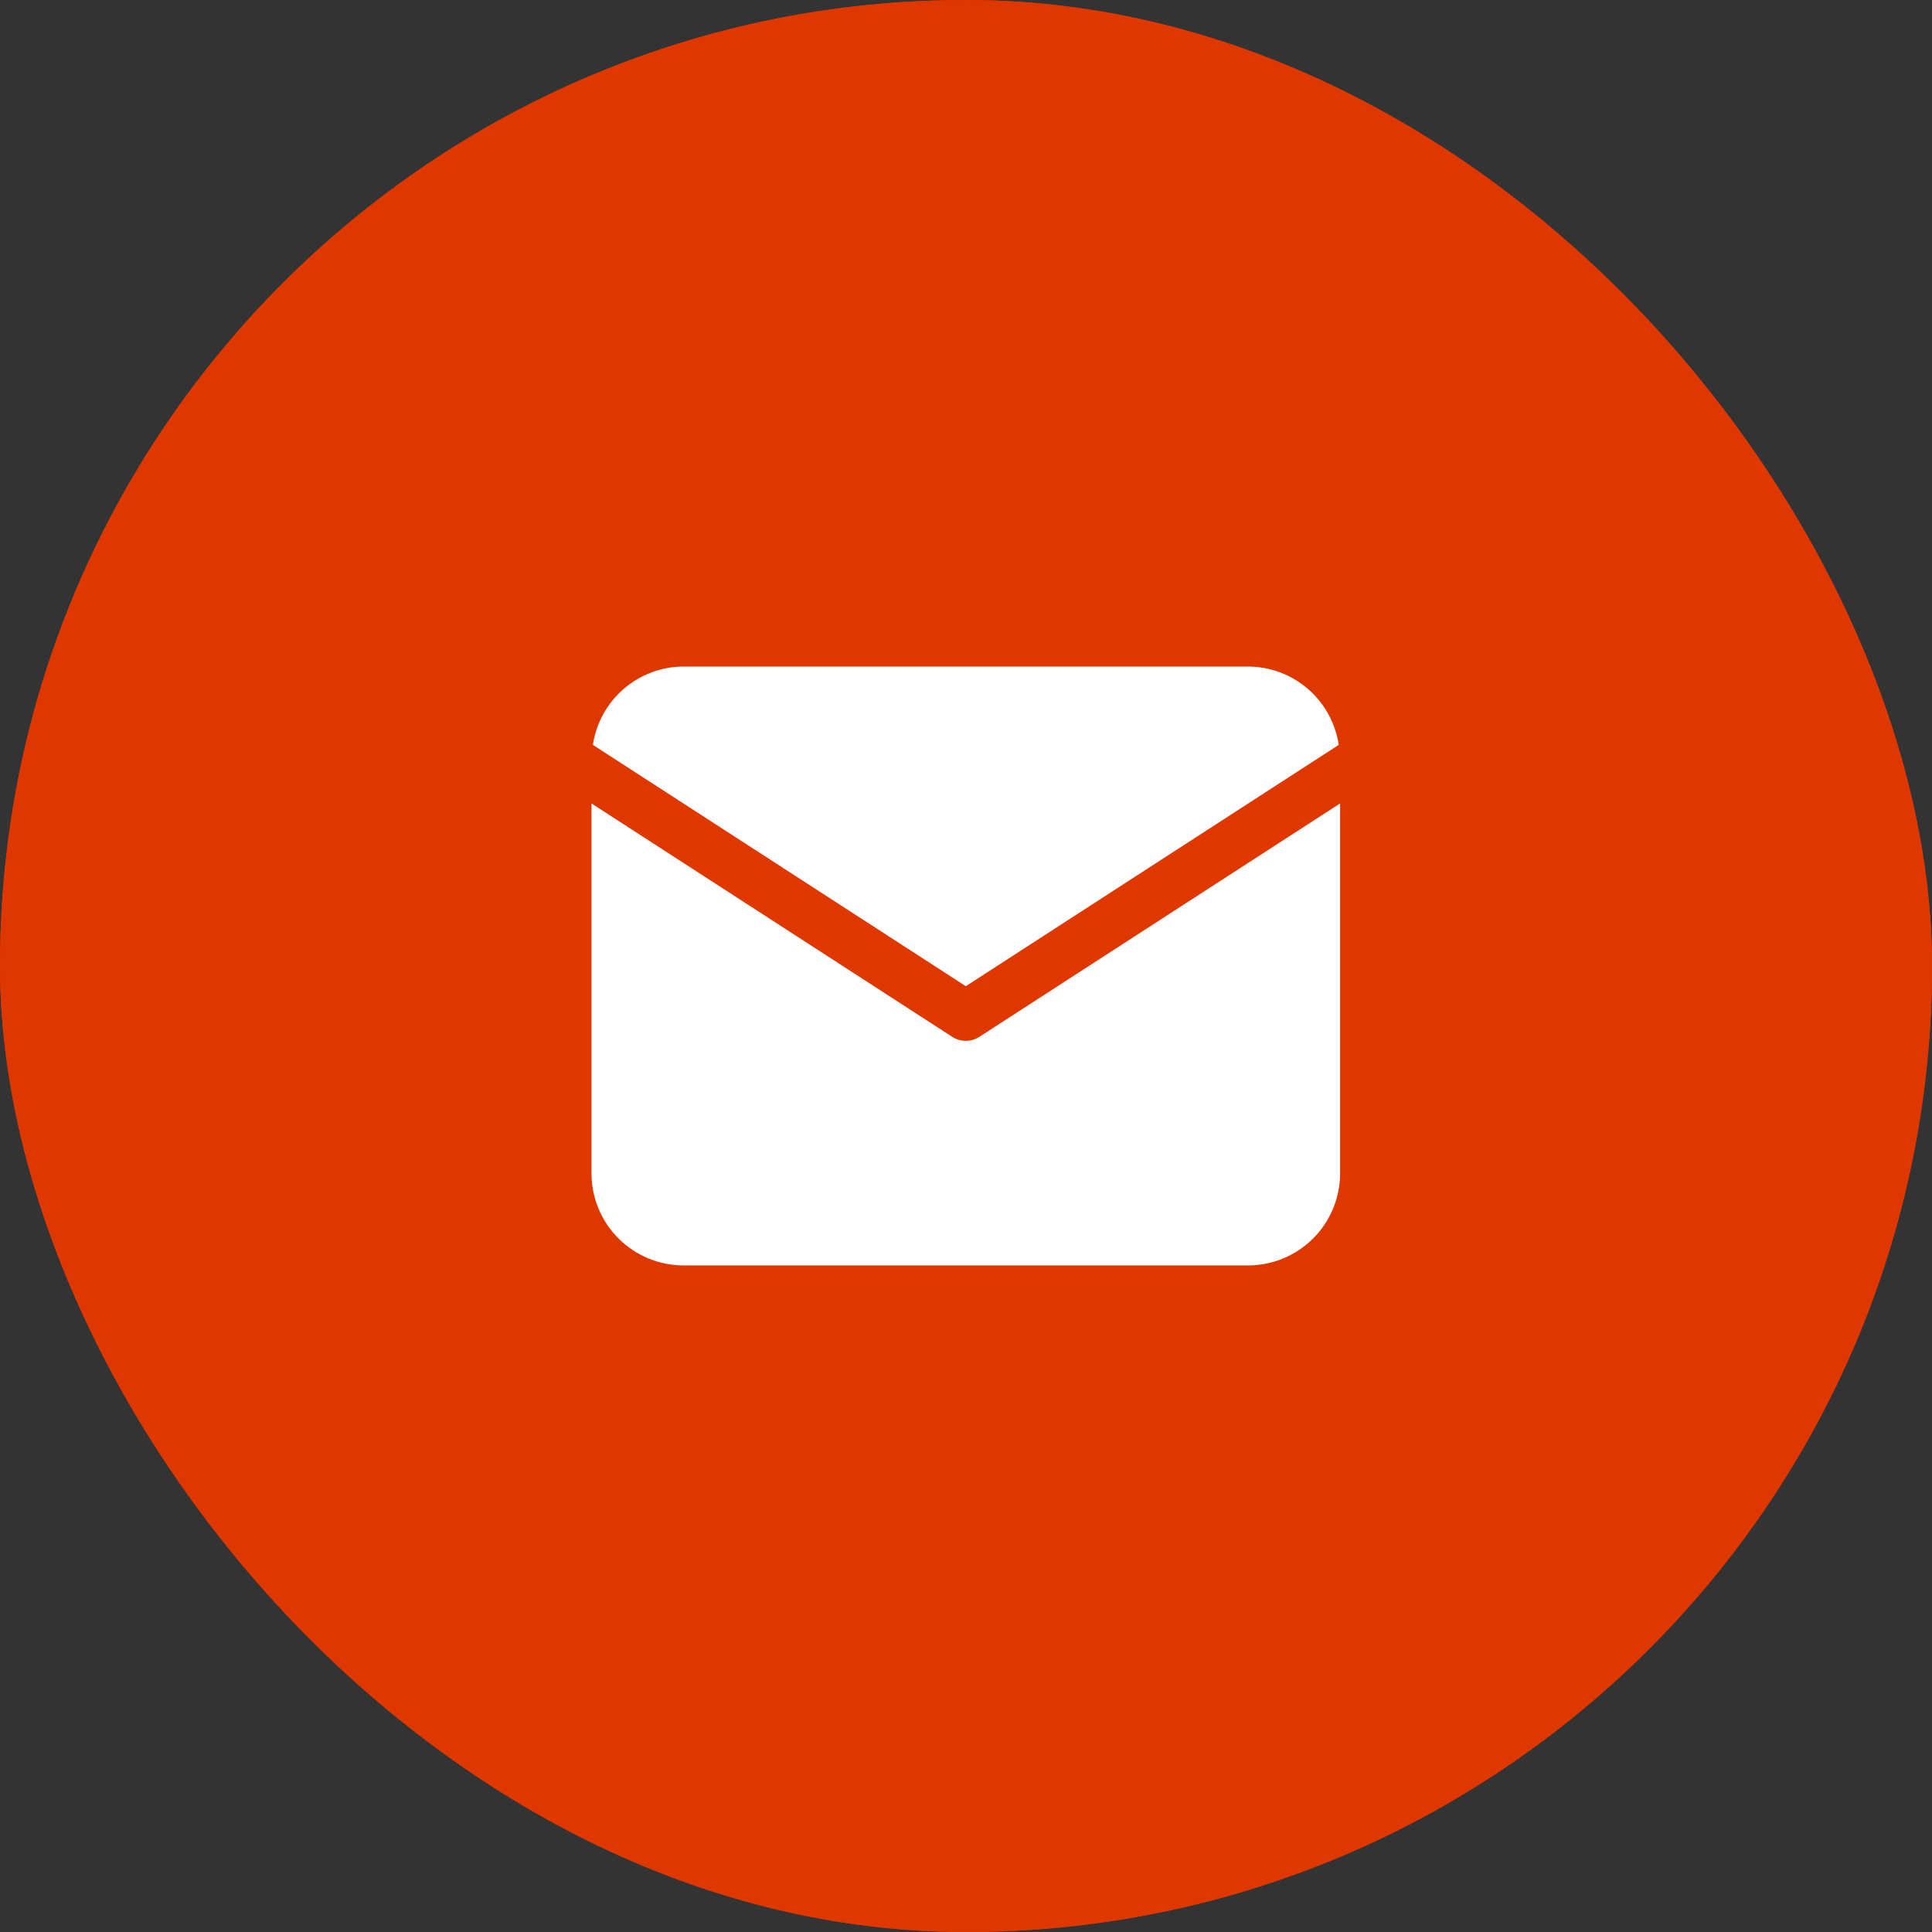
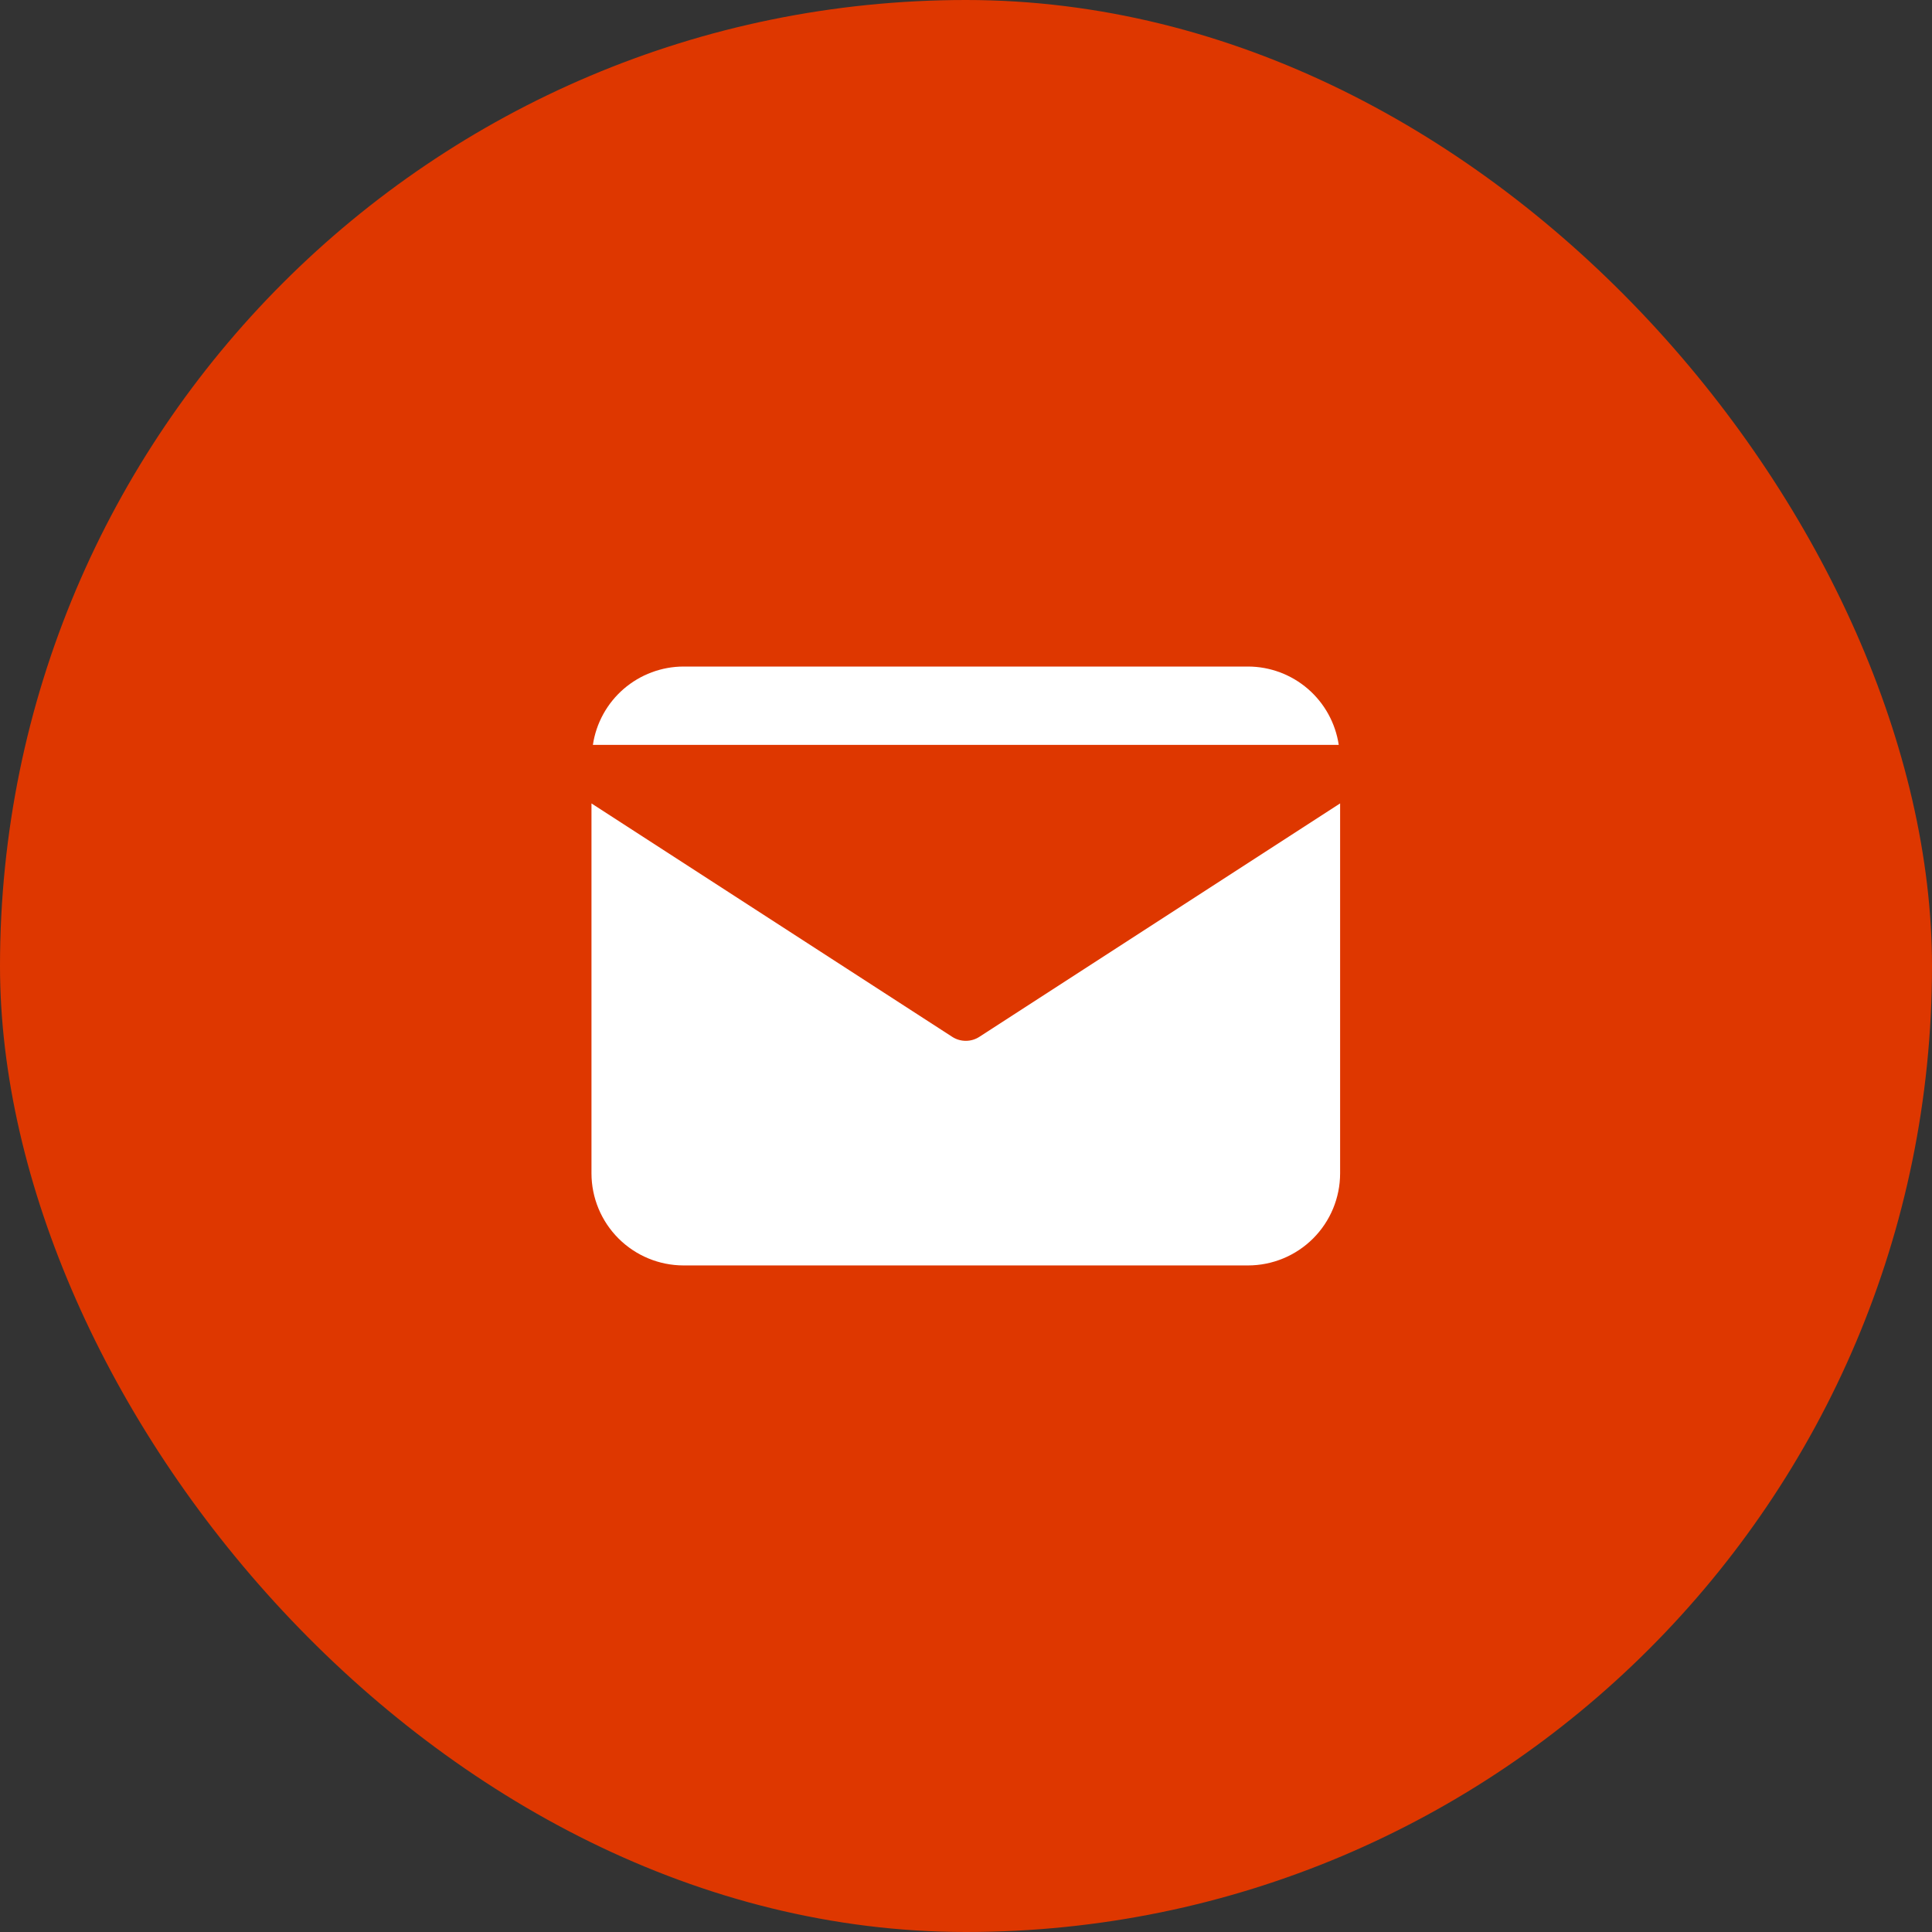
<svg xmlns="http://www.w3.org/2000/svg" width="75" height="75" viewBox="0 0 75 75" fill="none">
  <rect x="0" y="0" width="75" height="75" fill="#333333" stroke="none" />
  <rect width="75" height="75" rx="37.5" fill="#DE3700" />
-   <rect width="75" height="75" rx="37.5" fill="#DE3700" />
-   <path d="M51.97 28.916C51.843 28.072 51.419 27.301 50.773 26.743C50.128 26.186 49.303 25.877 48.45 25.875H26.535C25.682 25.877 24.858 26.186 24.212 26.743C23.566 27.301 23.142 28.072 23.016 28.916L37.493 38.284L51.97 28.916Z" fill="white" />
+   <path d="M51.97 28.916C51.843 28.072 51.419 27.301 50.773 26.743C50.128 26.186 49.303 25.877 48.45 25.875H26.535C25.682 25.877 24.858 26.186 24.212 26.743C23.566 27.301 23.142 28.072 23.016 28.916L51.97 28.916Z" fill="white" />
  <path d="M38.018 40.25C37.861 40.352 37.679 40.405 37.492 40.405C37.306 40.405 37.123 40.352 36.966 40.25L22.961 31.189V45.55C22.962 46.498 23.339 47.406 24.009 48.076C24.679 48.746 25.587 49.123 26.535 49.124H48.45C49.397 49.123 50.306 48.746 50.976 48.076C51.646 47.406 52.022 46.498 52.023 45.55V31.188L38.018 40.25Z" fill="white" />
</svg>